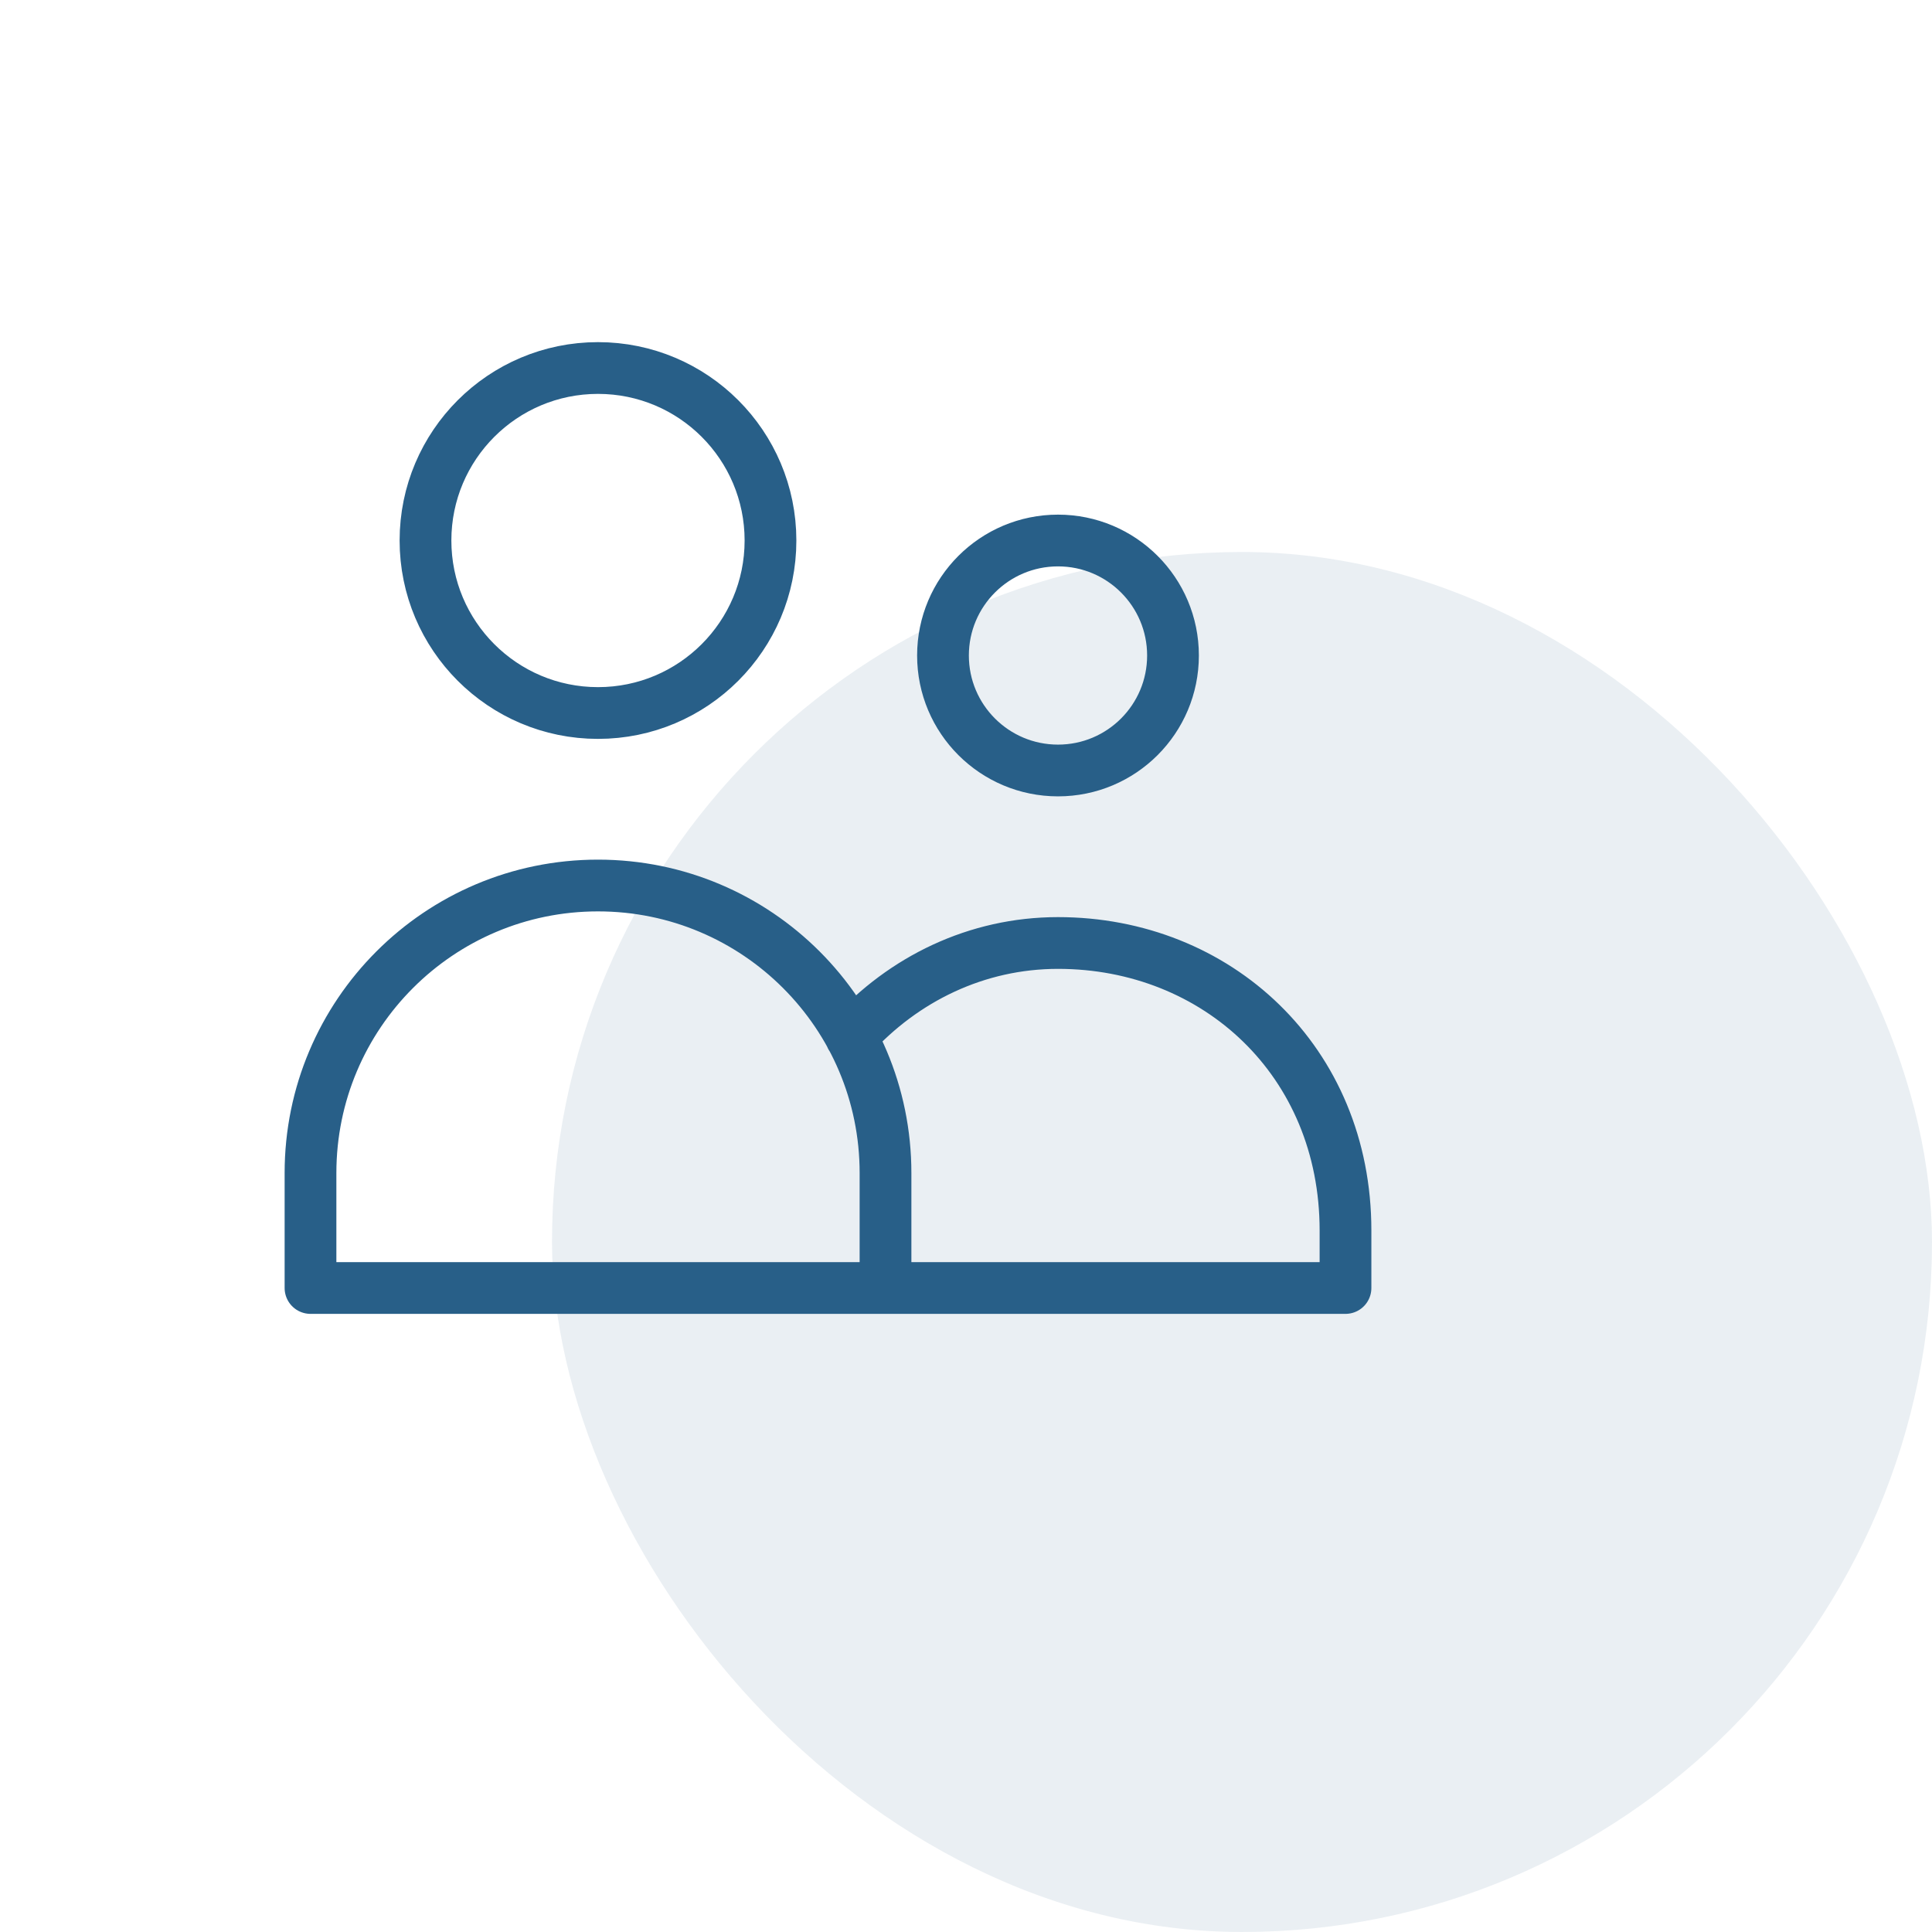
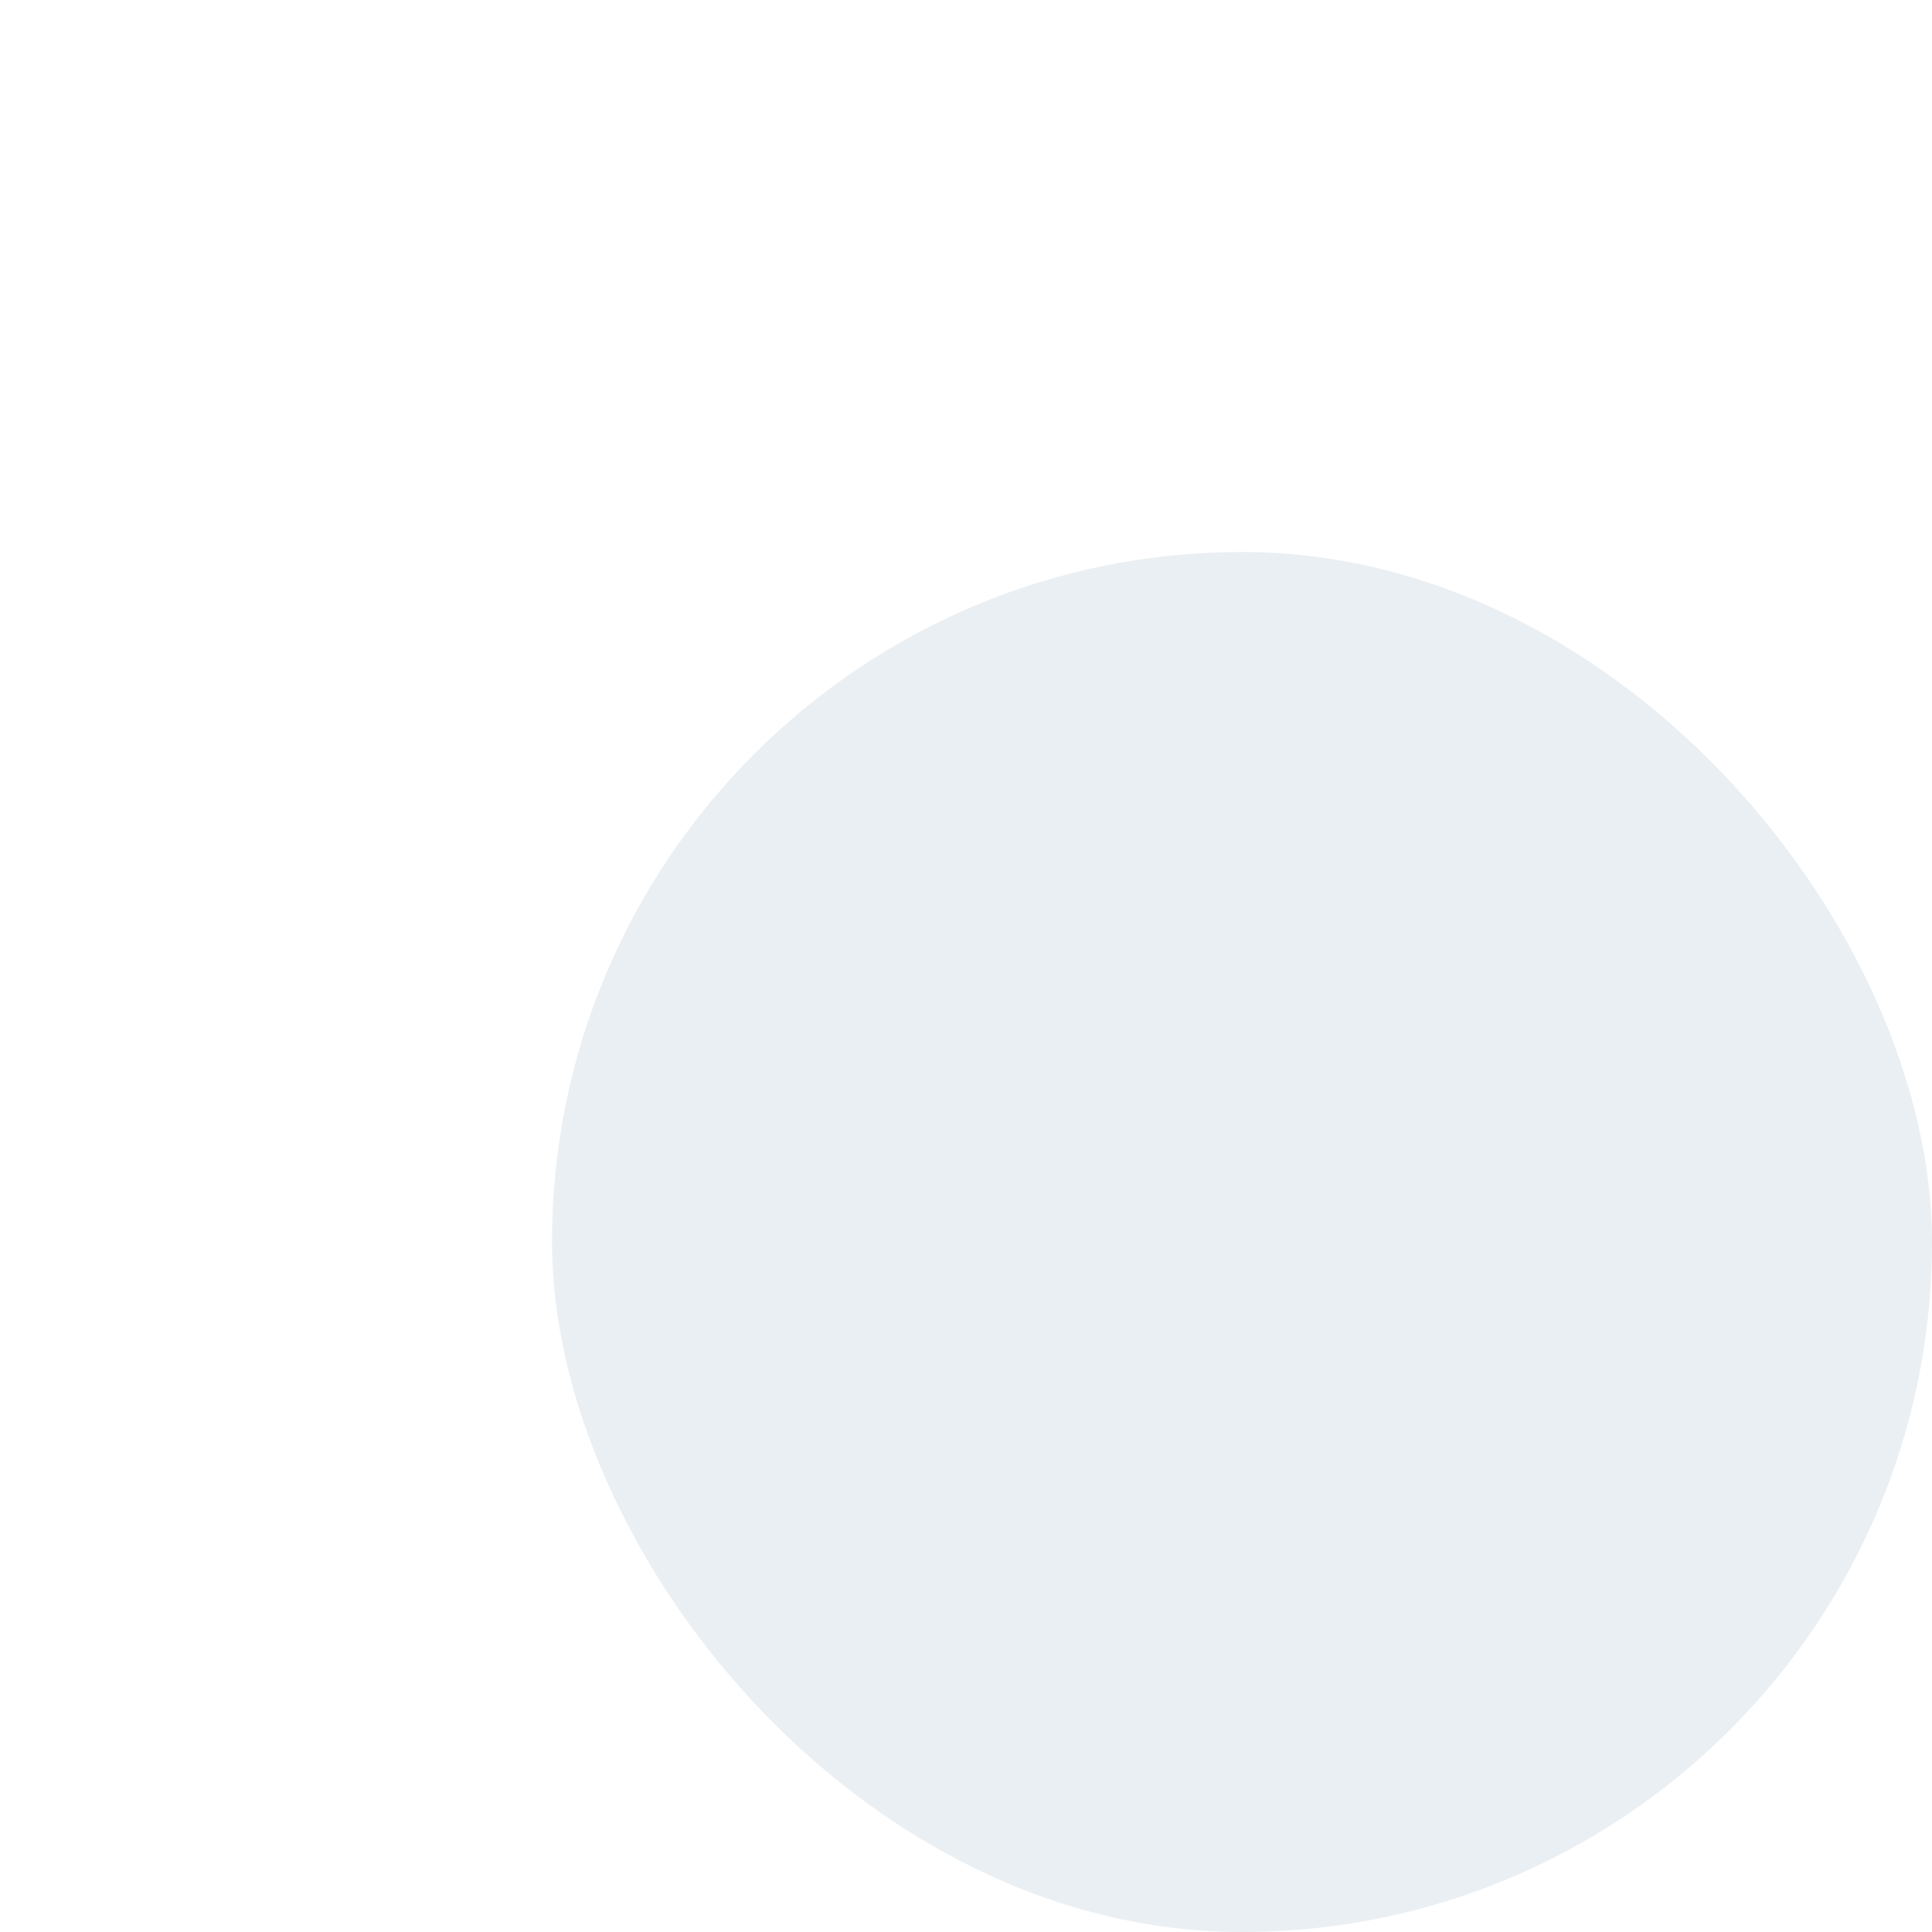
<svg xmlns="http://www.w3.org/2000/svg" width="56" height="56" viewBox="0 0 56 56" fill="none">
  <rect opacity="0.1" x="16" y="16" width="40" height="40" rx="20" fill="#285F88" />
-   <path d="M25.667 37.333V34C25.667 29.398 21.936 25.667 17.333 25.667C12.731 25.667 9 29.398 9 34V37.333H25.667ZM25.667 37.333H39V35.667C39 30.758 35.269 27.333 30.667 27.333C28.311 27.333 26.184 28.376 24.668 30.052M22.333 15.667C22.333 18.428 20.095 20.667 17.333 20.667C14.572 20.667 12.333 18.428 12.333 15.667C12.333 12.905 14.572 10.667 17.333 10.667C20.095 10.667 22.333 12.905 22.333 15.667ZM34 19C34 20.841 32.508 22.333 30.667 22.333C28.826 22.333 27.333 20.841 27.333 19C27.333 17.159 28.826 15.667 30.667 15.667C32.508 15.667 34 17.159 34 19Z" stroke="#285F88" stroke-width="1.5" stroke-linecap="round" stroke-linejoin="round" />
</svg>